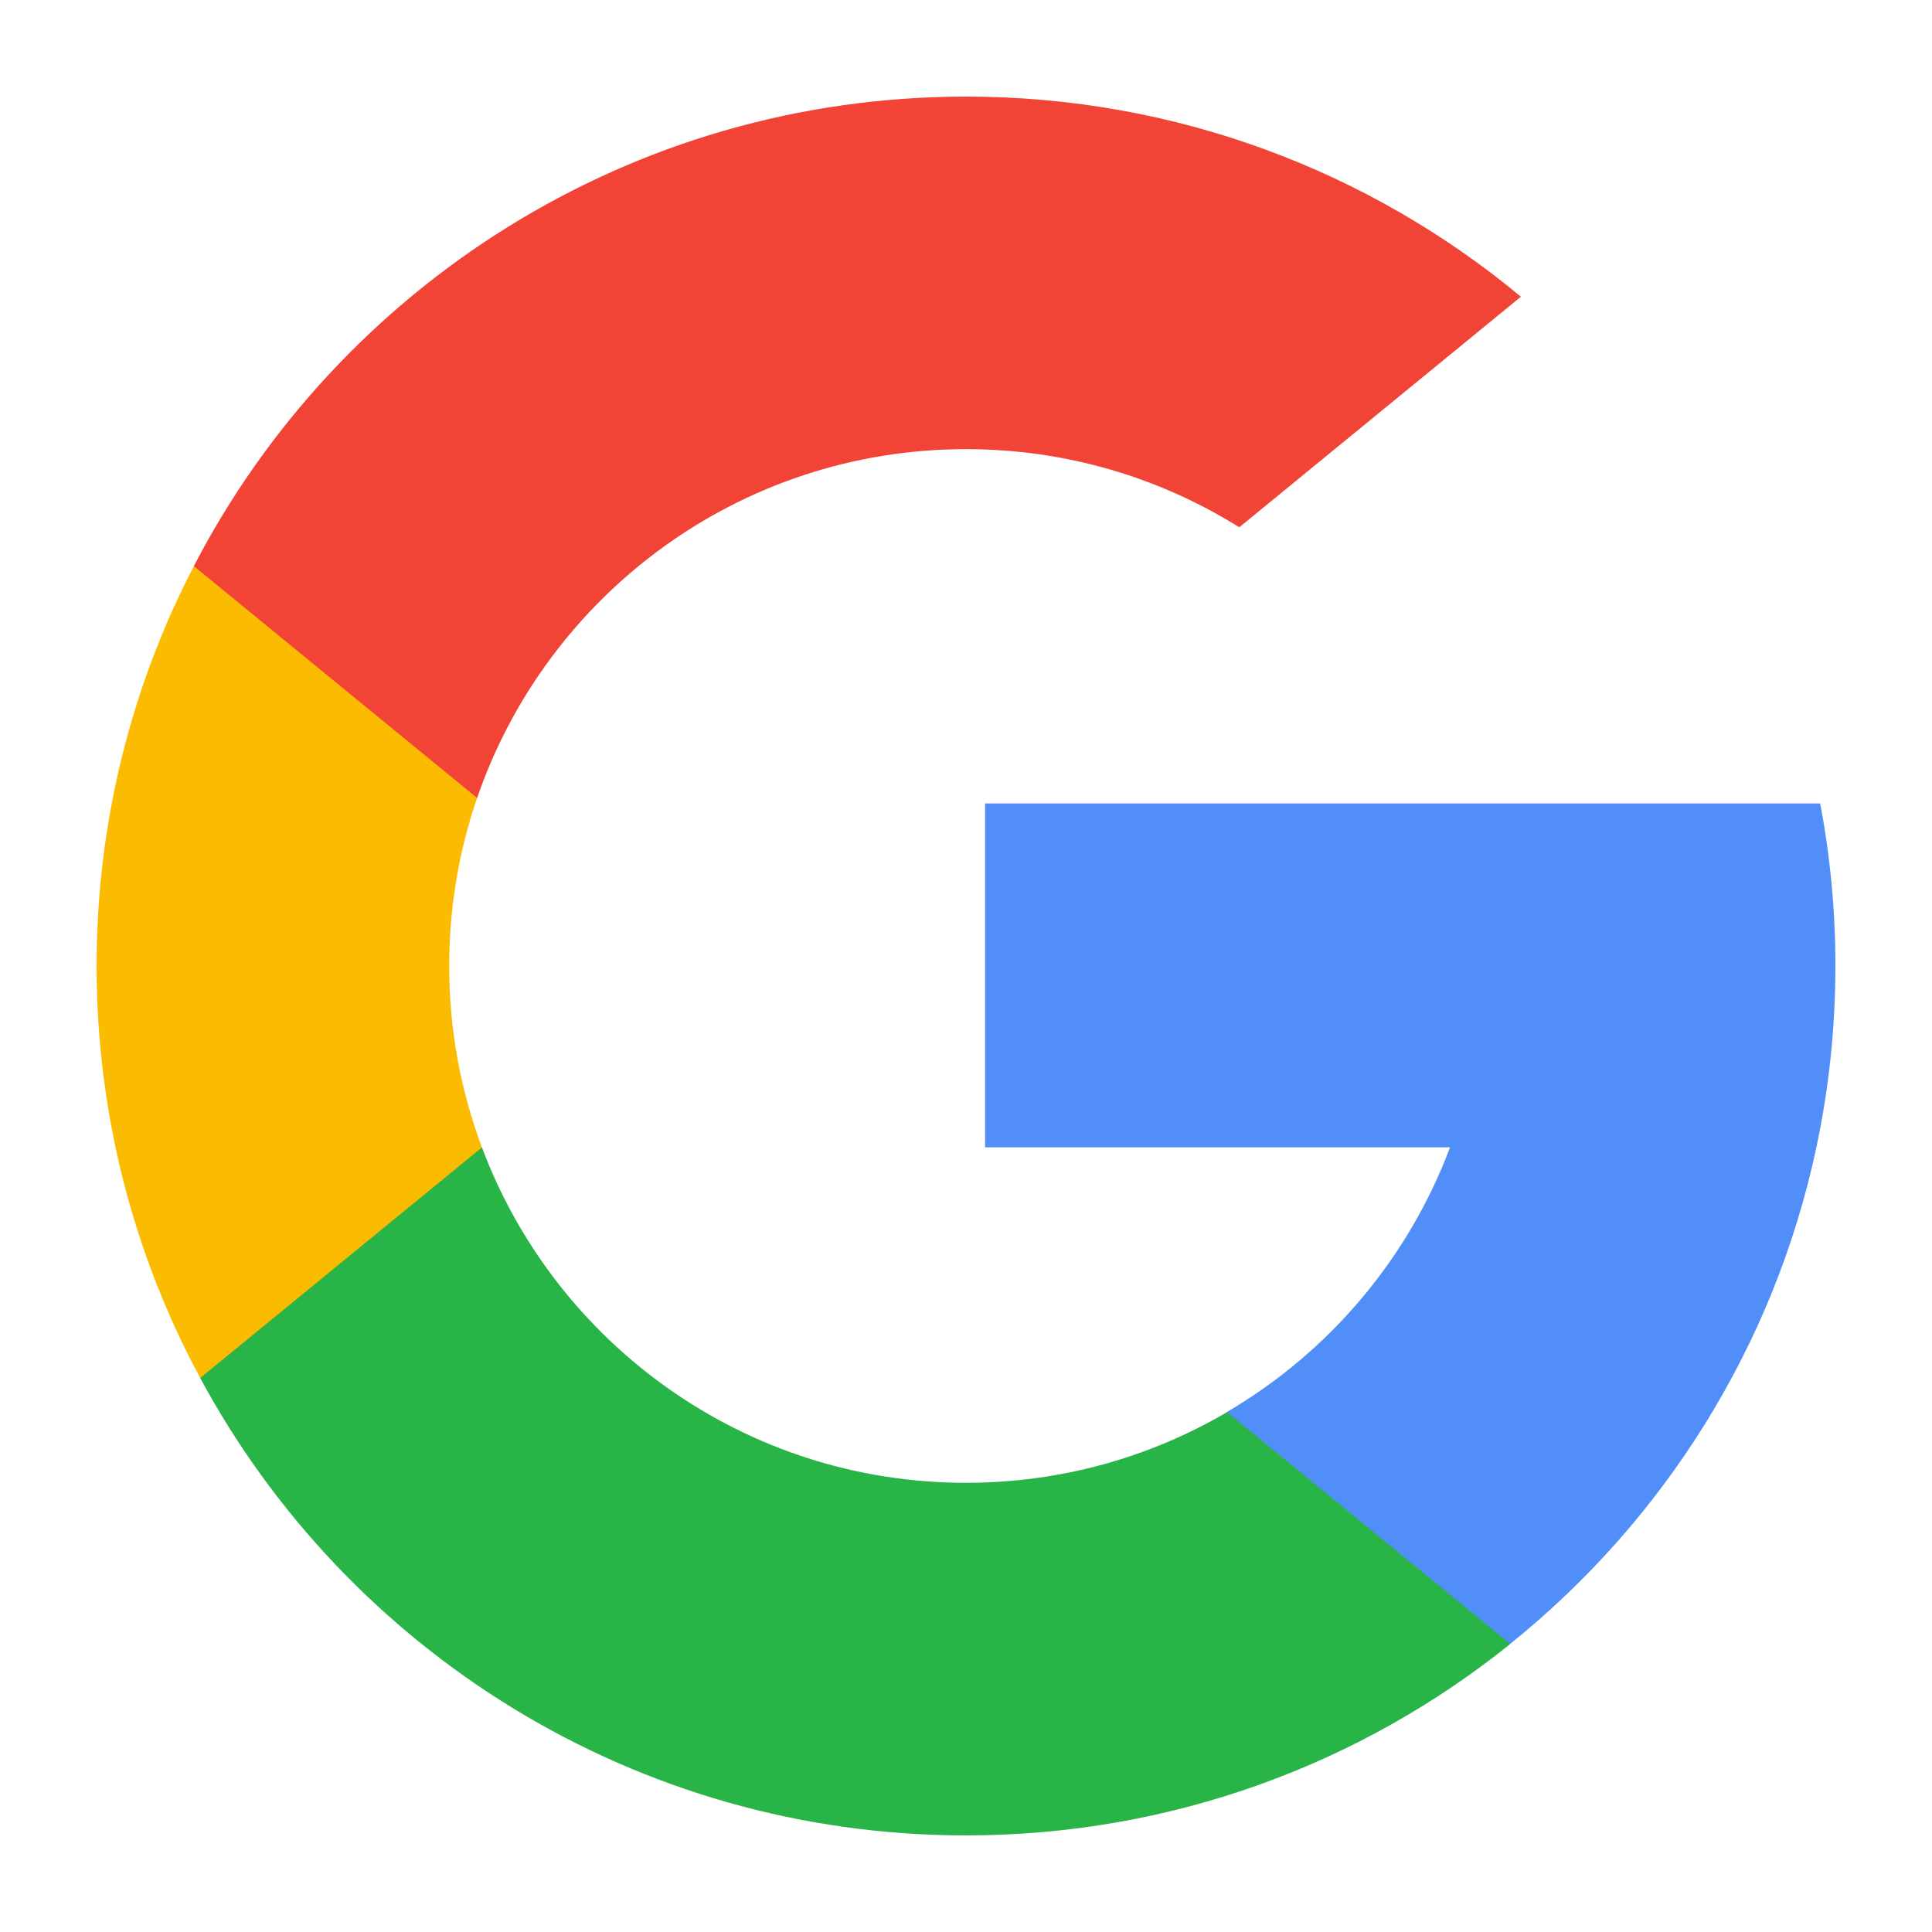
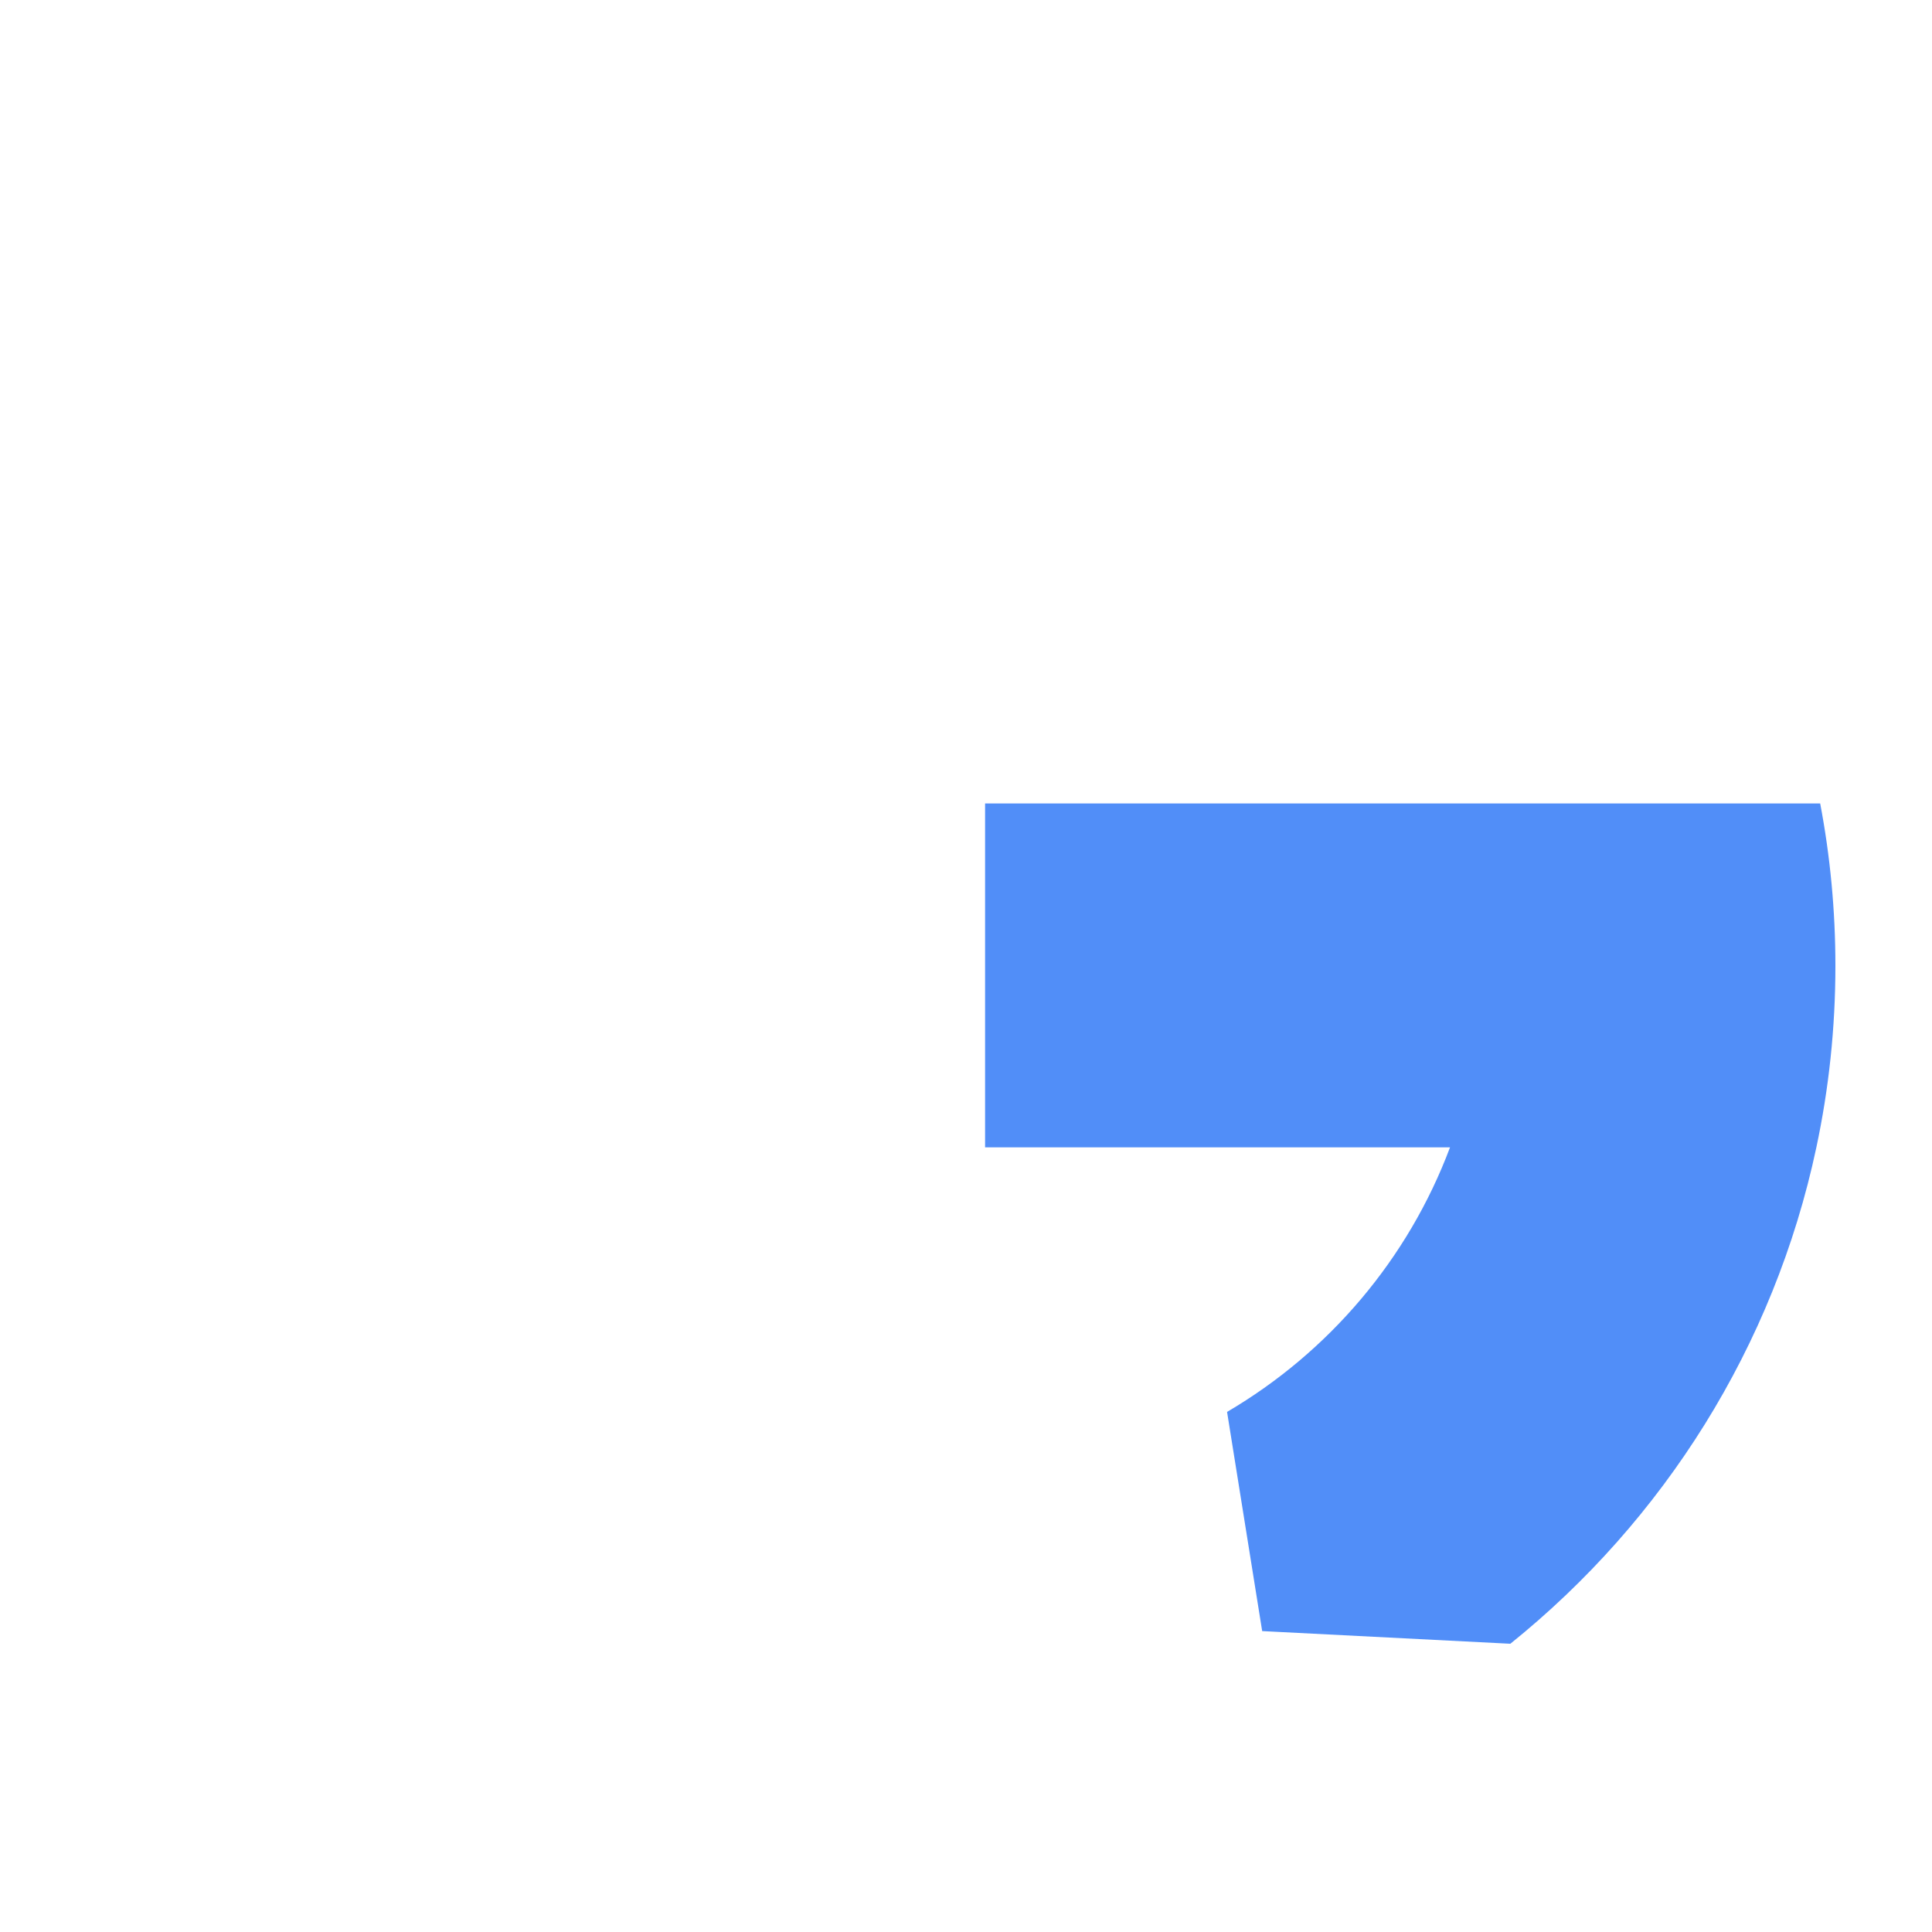
<svg xmlns="http://www.w3.org/2000/svg" width="40" height="40" viewBox="0 0 40 40" fill="none">
-   <path d="M9.978 23.754L8.725 28.432L4.145 28.529C2.776 25.99 2 23.086 2 19.999C2 17.015 2.726 14.2 4.013 11.722H4.014L8.091 12.469L9.877 16.522C9.504 17.612 9.3 18.782 9.3 19.999C9.3 21.32 9.539 22.586 9.978 23.754Z" fill="#FBBB00" />
  <path d="M37.685 16.635C37.892 17.724 38 18.848 38 19.997C38 21.286 37.864 22.543 37.606 23.755C36.73 27.881 34.44 31.483 31.269 34.033L31.268 34.032L26.132 33.77L25.405 29.232C27.509 27.998 29.154 26.067 30.021 23.755H20.395V16.635H30.161H37.685Z" fill="#518EF8" />
-   <path d="M31.267 34.036L31.268 34.037C28.183 36.517 24.265 38 19.999 38C13.145 38 7.185 34.169 4.145 28.53L9.978 23.756C11.498 27.812 15.411 30.7 19.999 30.7C21.971 30.7 23.819 30.167 25.404 29.237L31.267 34.036Z" fill="#28B446" />
-   <path d="M31.489 6.143L25.658 10.917C24.017 9.891 22.078 9.299 20 9.299C15.308 9.299 11.322 12.319 9.878 16.521L4.014 11.721H4.013C7.008 5.946 13.043 2 20 2C24.368 2 28.372 3.556 31.489 6.143Z" fill="#F14336" />
</svg>